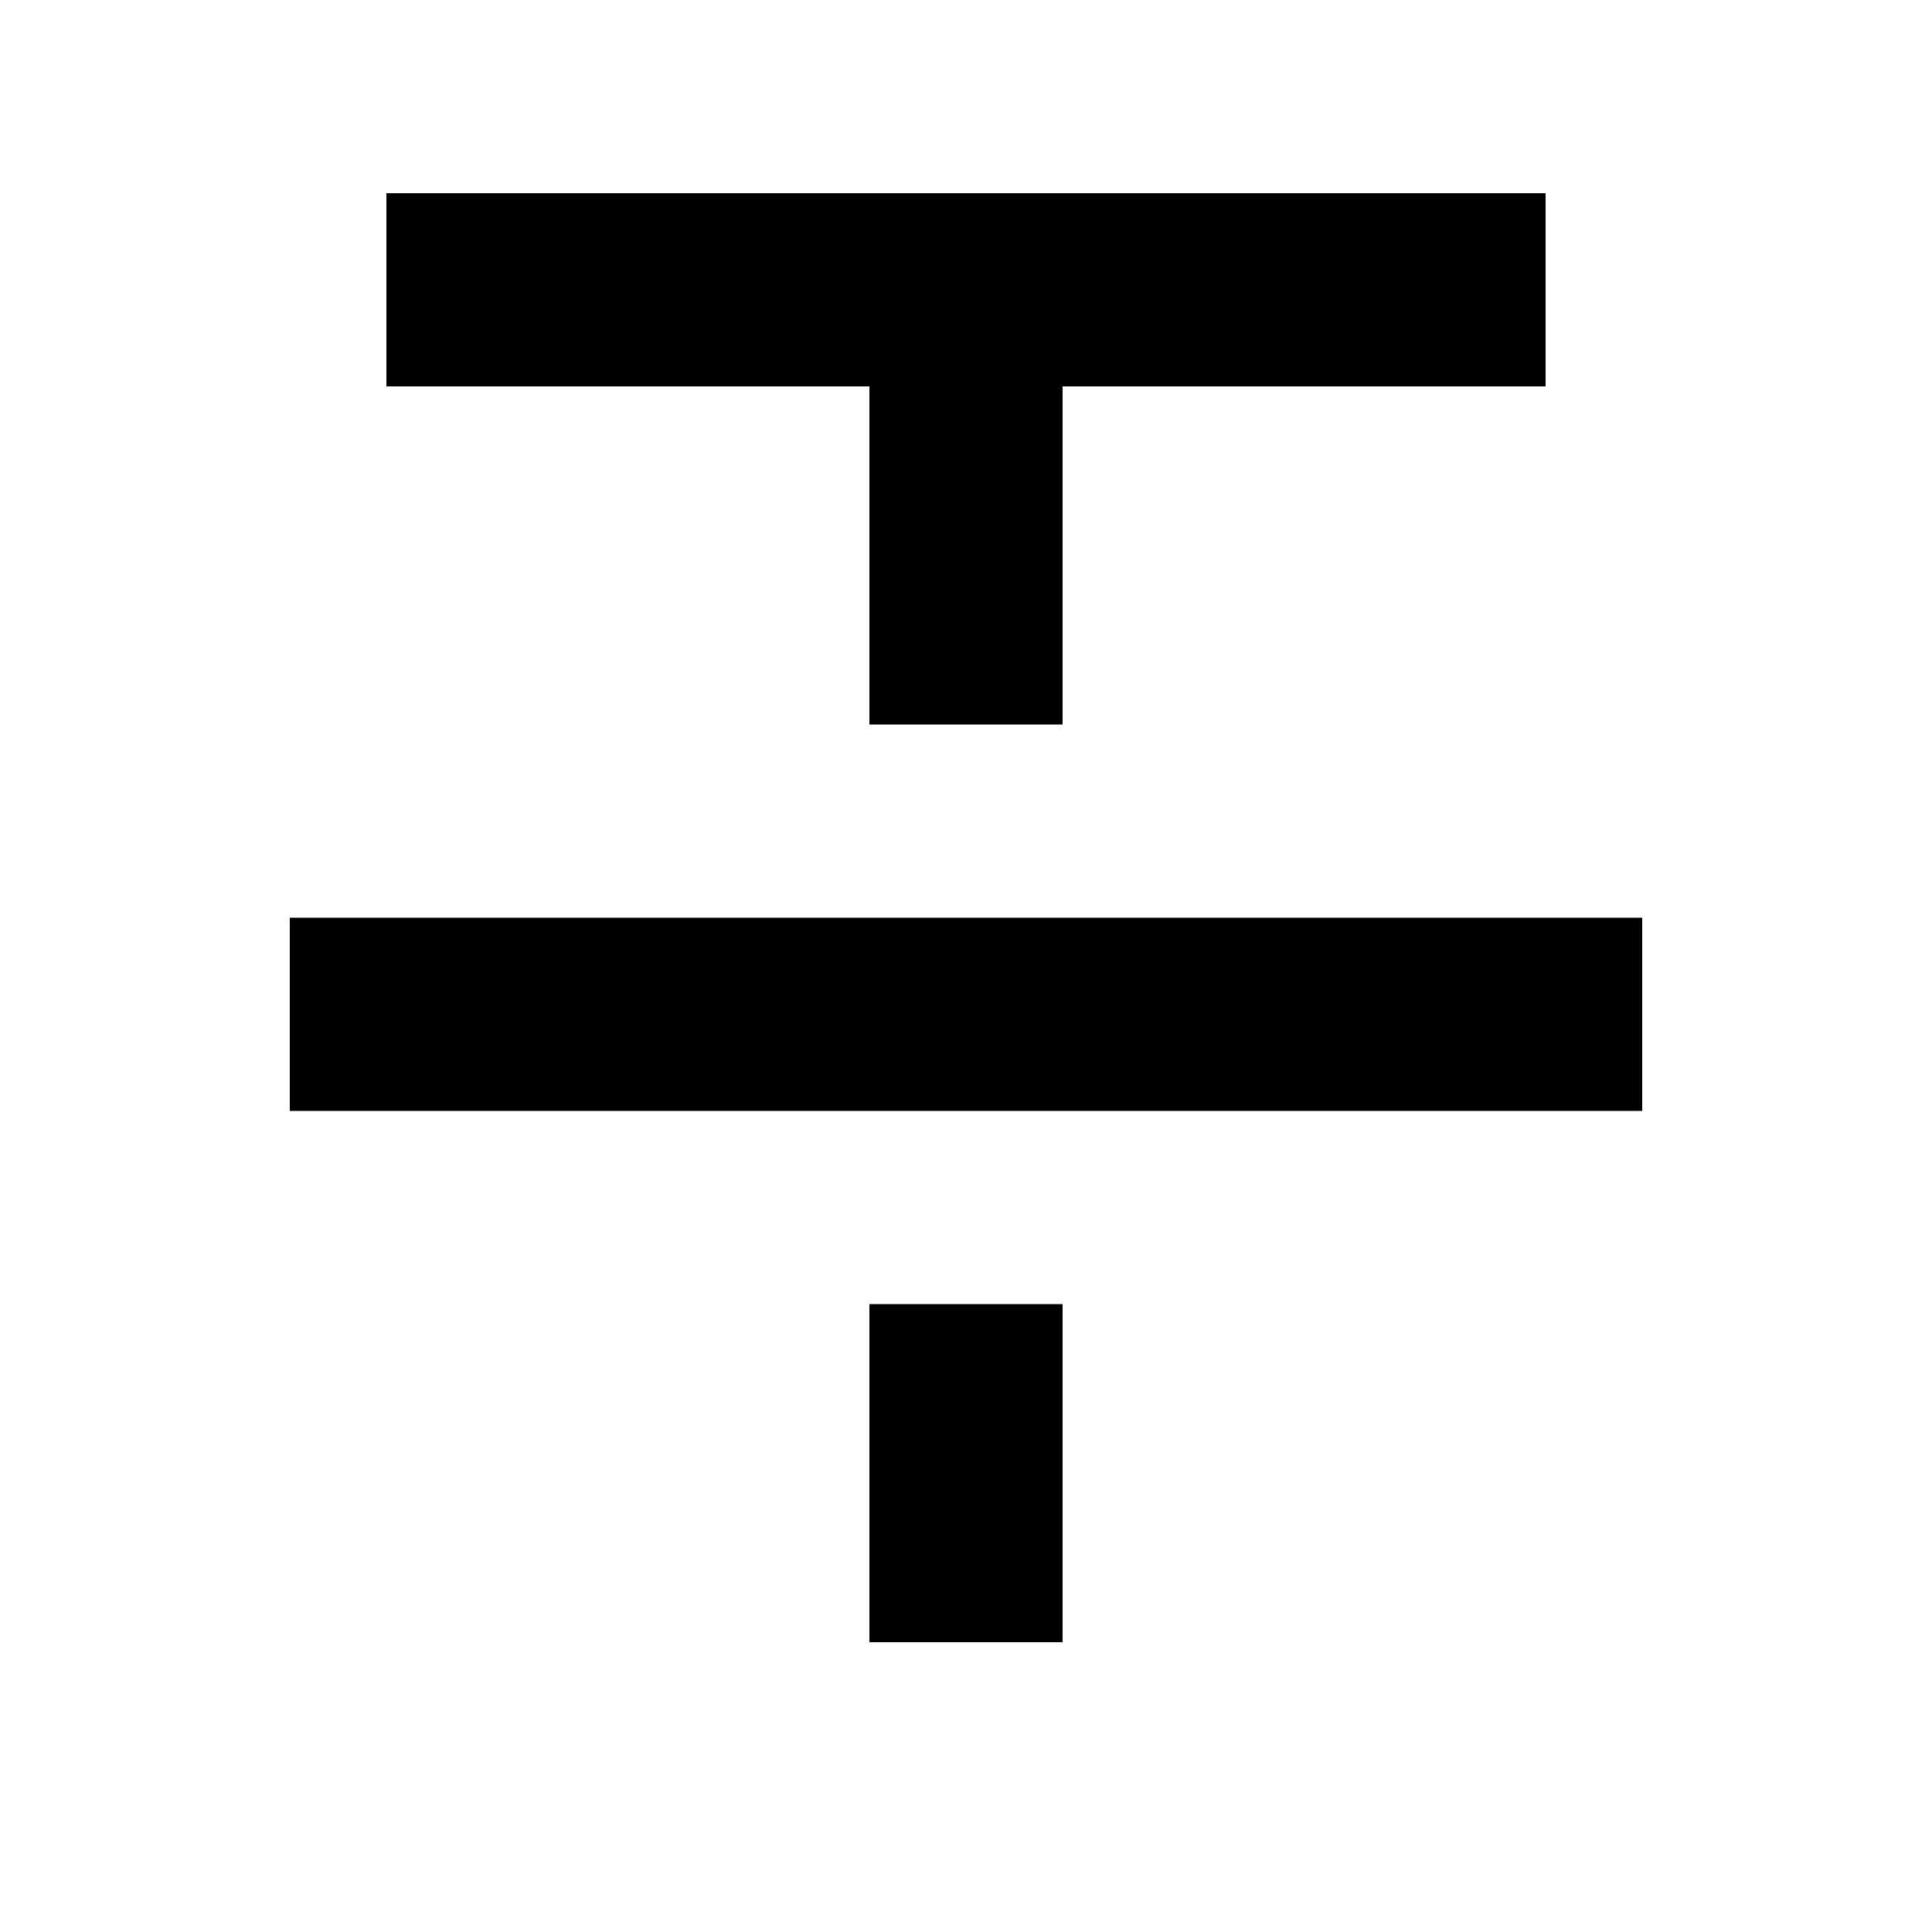
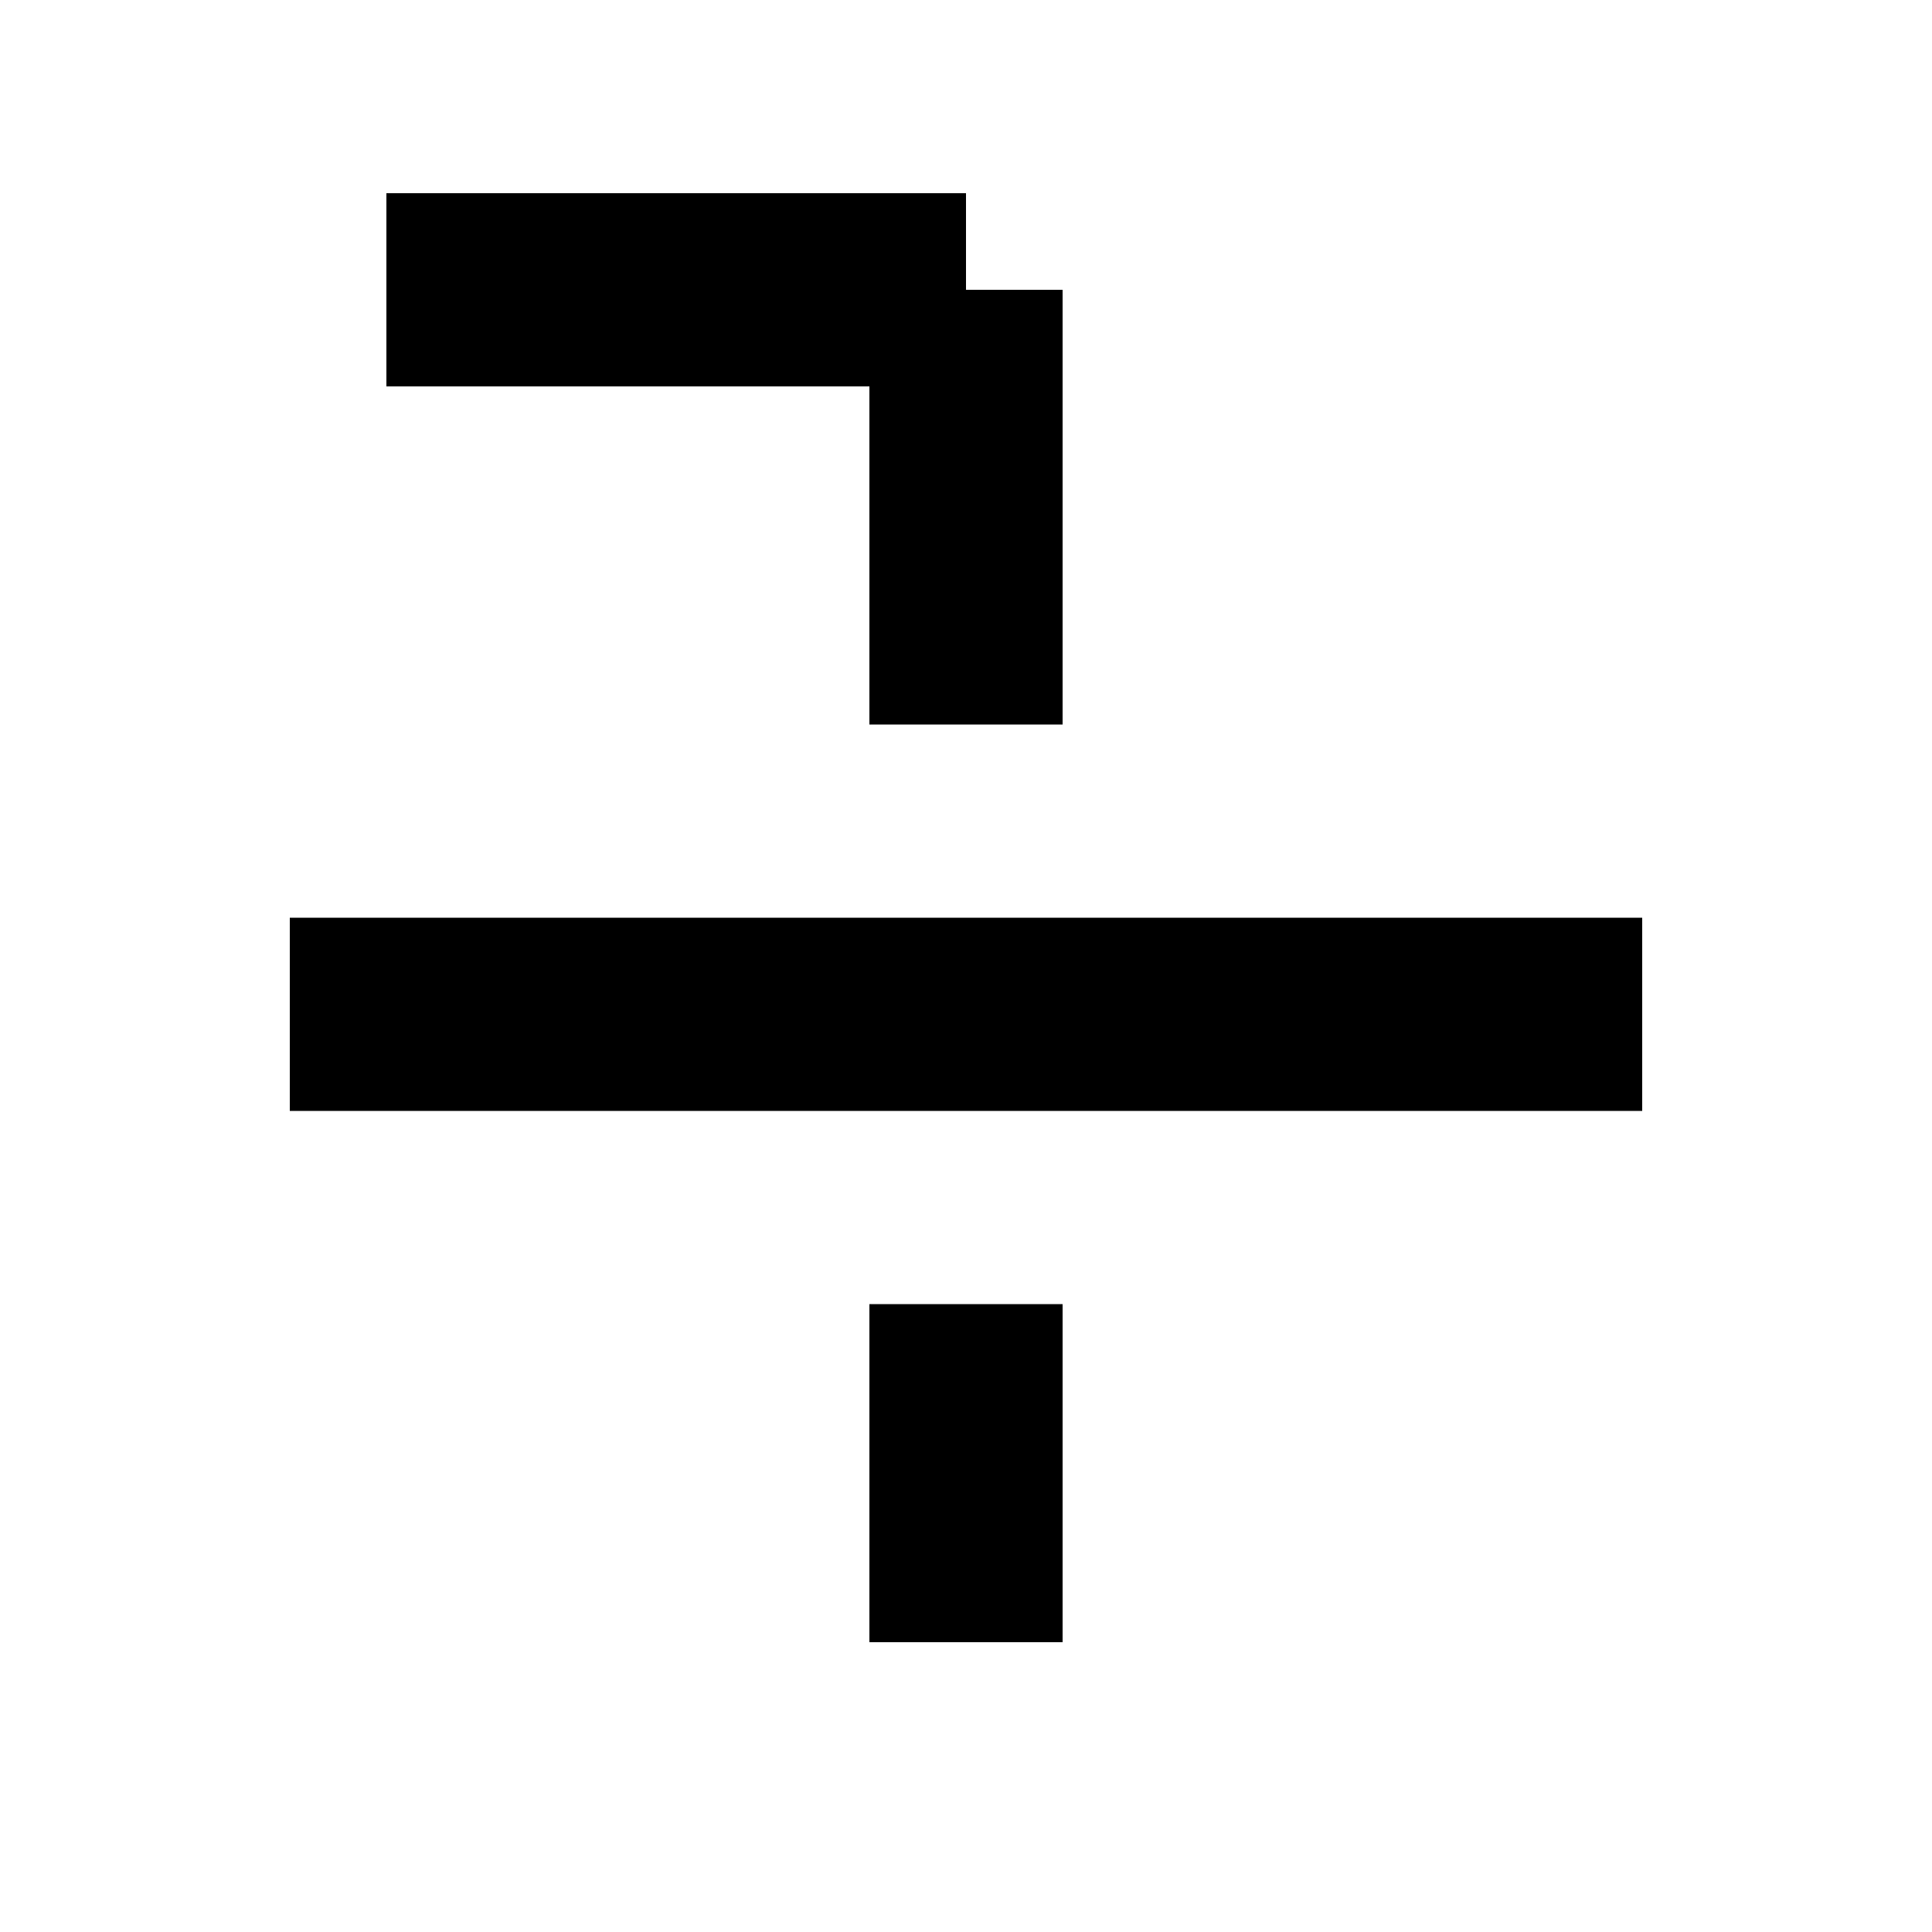
<svg xmlns="http://www.w3.org/2000/svg" width="20" height="20" viewBox="0 0 20 20" fill="none">
-   <path d="M4 3H10M16 3H10M10 3V7.5M3 10.5H17M10 13.5V17" stroke="black" stroke-width="2" stroke-linejoin="round" />
+   <path d="M4 3H10M16 3M10 3V7.5M3 10.5H17M10 13.5V17" stroke="black" stroke-width="2" stroke-linejoin="round" />
</svg>